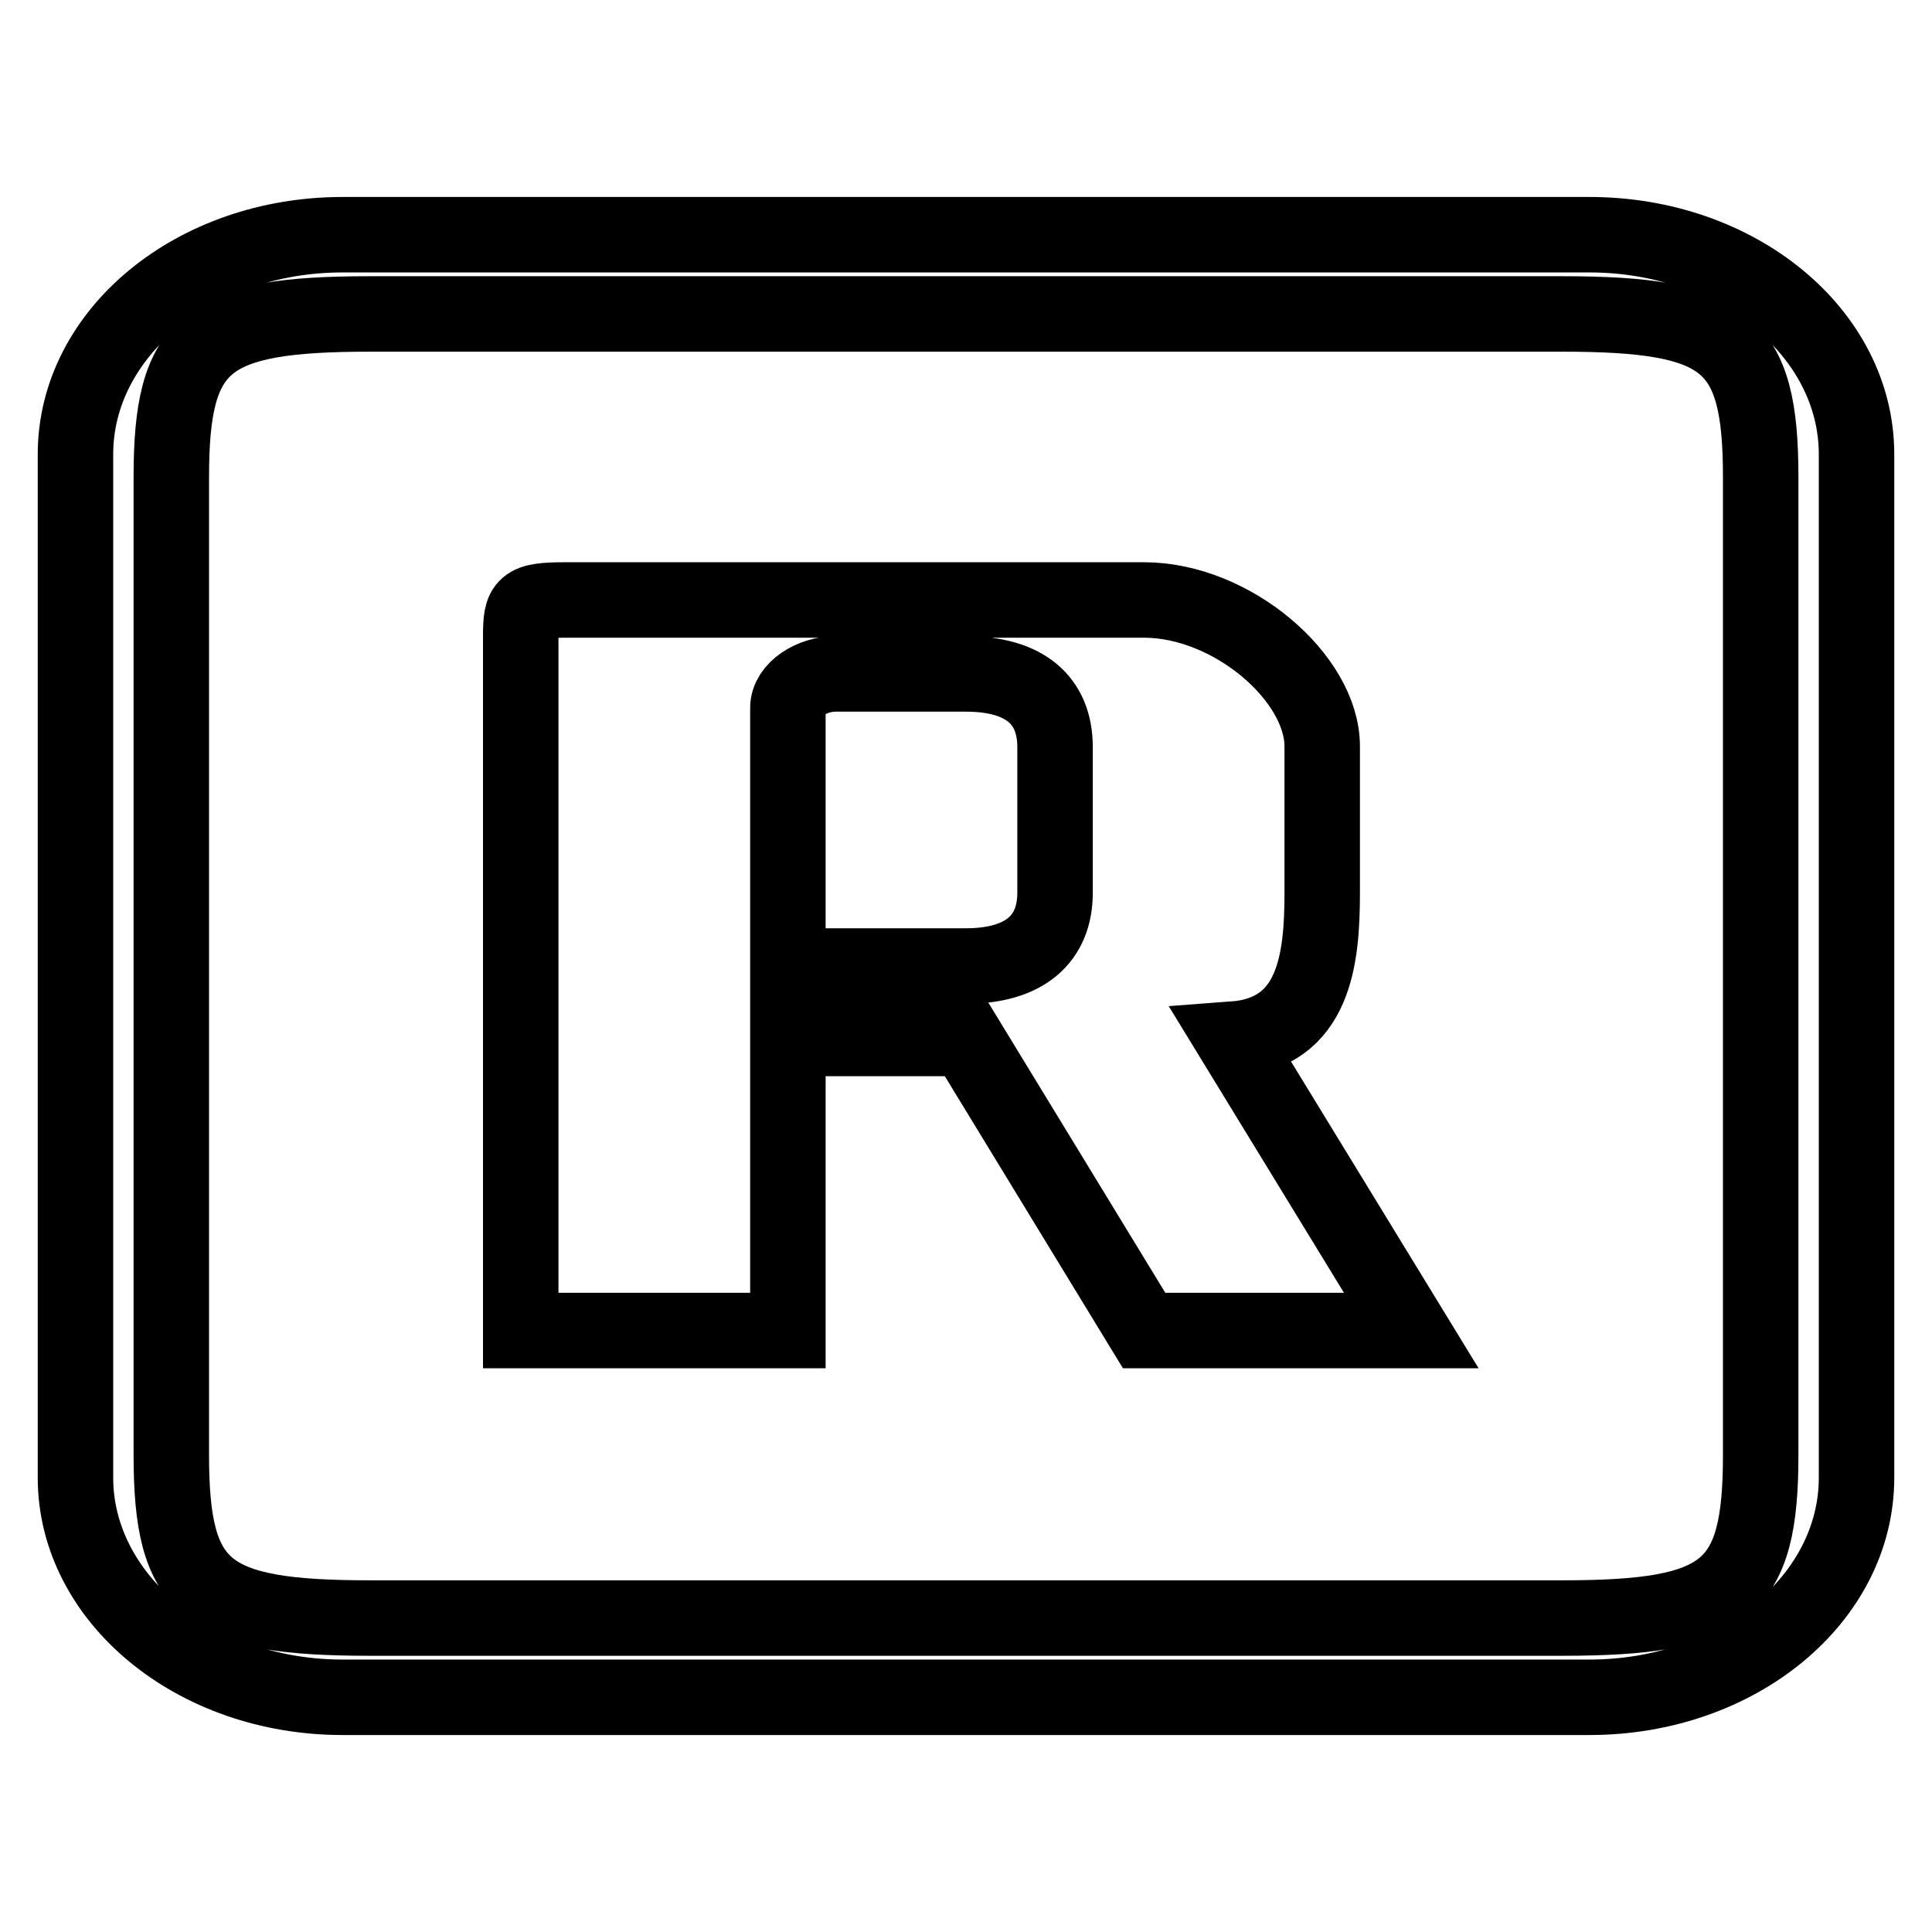
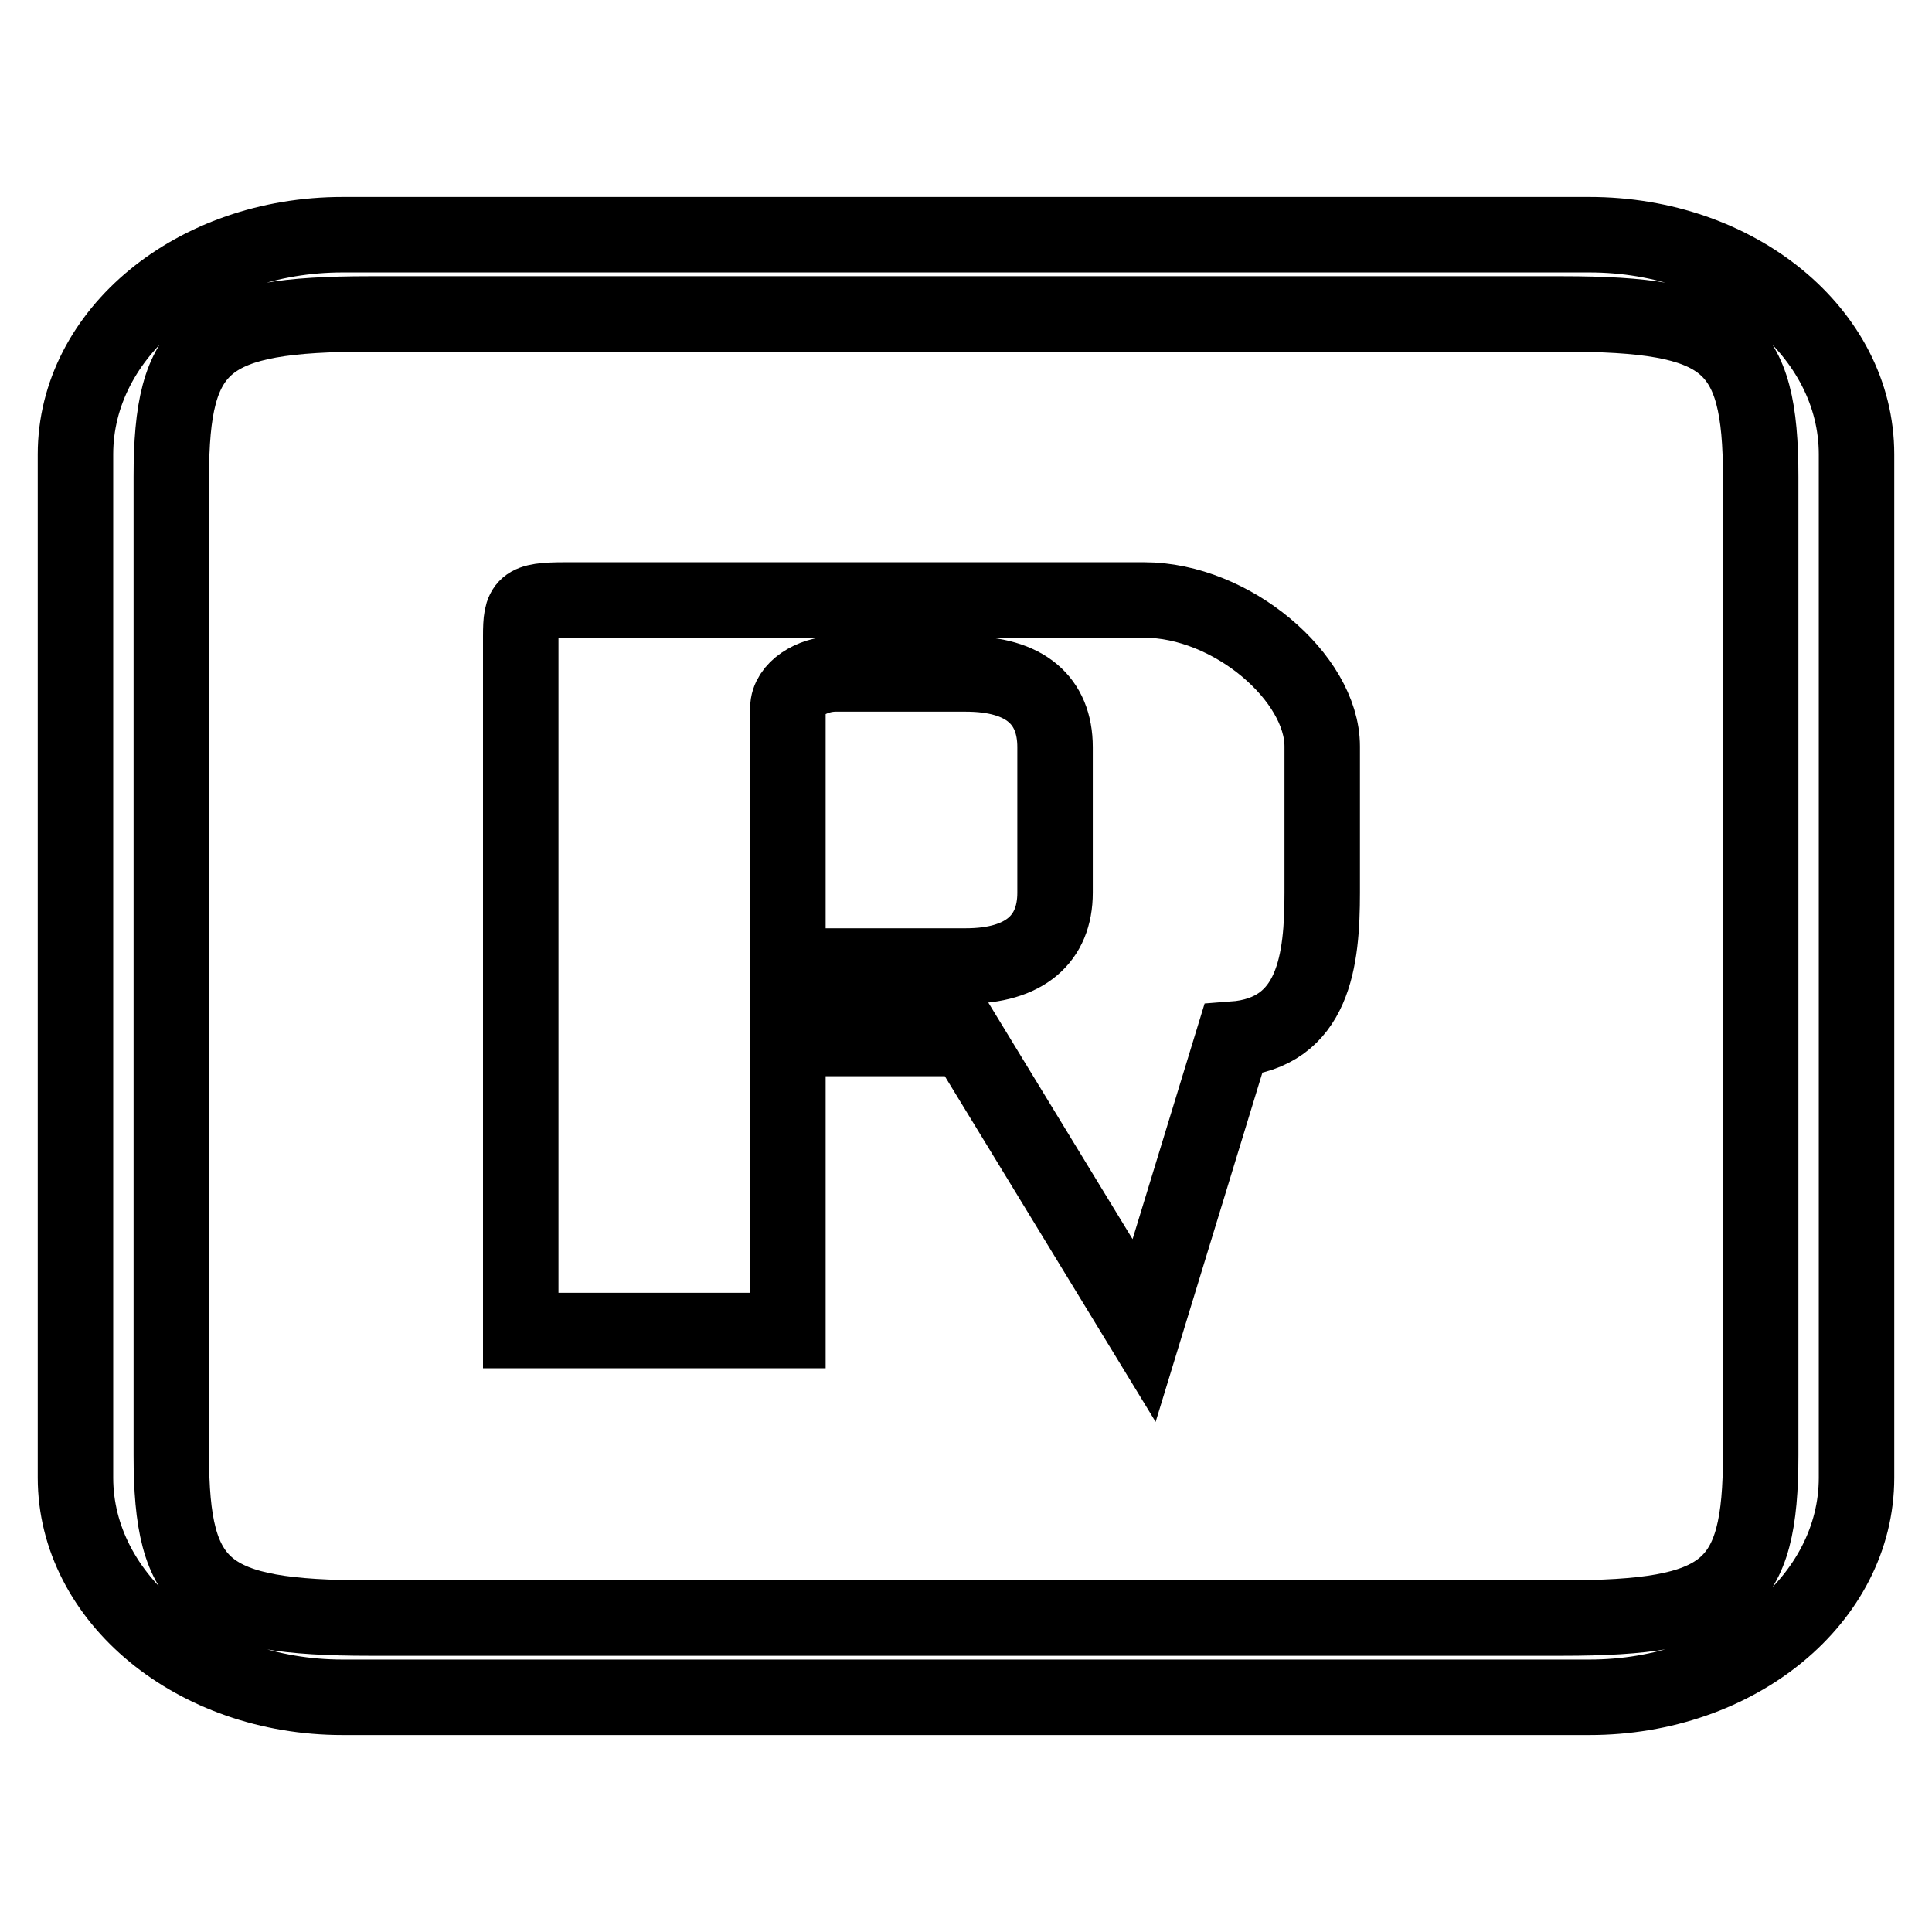
<svg xmlns="http://www.w3.org/2000/svg" version="1.1" x="0px" y="0px" viewBox="0 0 256 256" enable-background="new 0 0 256 256" xml:space="preserve">
  <g>
-     <path stroke-width="10" fill-opacity="0" stroke="#000000" d="M210.6,31.1H45.4c-19.6,0-35.4,13-35.4,29.1v135.6c0,16,15.8,29.1,35.4,29.1h165.2 c19.6,0,35.4-13,35.4-29.1V60.2C246,44.1,230.2,31.1,210.6,31.1z M233.3,192.8c0,17.9-4.5,21.6-26.3,21.6H49 c-21.8,0-26.3-3.7-26.3-21.6V63.2c0-17.9,4.5-21.6,26.3-21.6H207c21.8,0,26.3,3.7,26.3,21.6V192.8z M163.4,137.7 c10.8-0.8,11.8-10.6,11.8-19.4V98.9c0-9.1-12-19.4-23.6-19.4H74.9c-5.5,0-5.9,0.6-5.9,4.8v92h35.4v-38.7H128l23.6,38.7H187 L163.4,137.7z M139.8,118.3c0,6.1-4,9.7-11.8,9.7h-23.6V93.8c0-2.5,3.2-4.5,6.3-4.5H128c7.8,0,11.8,3.5,11.8,9.7V118.3z" />
+     <path stroke-width="10" fill-opacity="0" stroke="#000000" d="M210.6,31.1H45.4c-19.6,0-35.4,13-35.4,29.1v135.6c0,16,15.8,29.1,35.4,29.1h165.2 c19.6,0,35.4-13,35.4-29.1V60.2C246,44.1,230.2,31.1,210.6,31.1z M233.3,192.8c0,17.9-4.5,21.6-26.3,21.6H49 c-21.8,0-26.3-3.7-26.3-21.6V63.2c0-17.9,4.5-21.6,26.3-21.6H207c21.8,0,26.3,3.7,26.3,21.6V192.8z M163.4,137.7 c10.8-0.8,11.8-10.6,11.8-19.4V98.9c0-9.1-12-19.4-23.6-19.4H74.9c-5.5,0-5.9,0.6-5.9,4.8v92h35.4v-38.7H128l23.6,38.7L163.4,137.7z M139.8,118.3c0,6.1-4,9.7-11.8,9.7h-23.6V93.8c0-2.5,3.2-4.5,6.3-4.5H128c7.8,0,11.8,3.5,11.8,9.7V118.3z" />
  </g>
</svg>